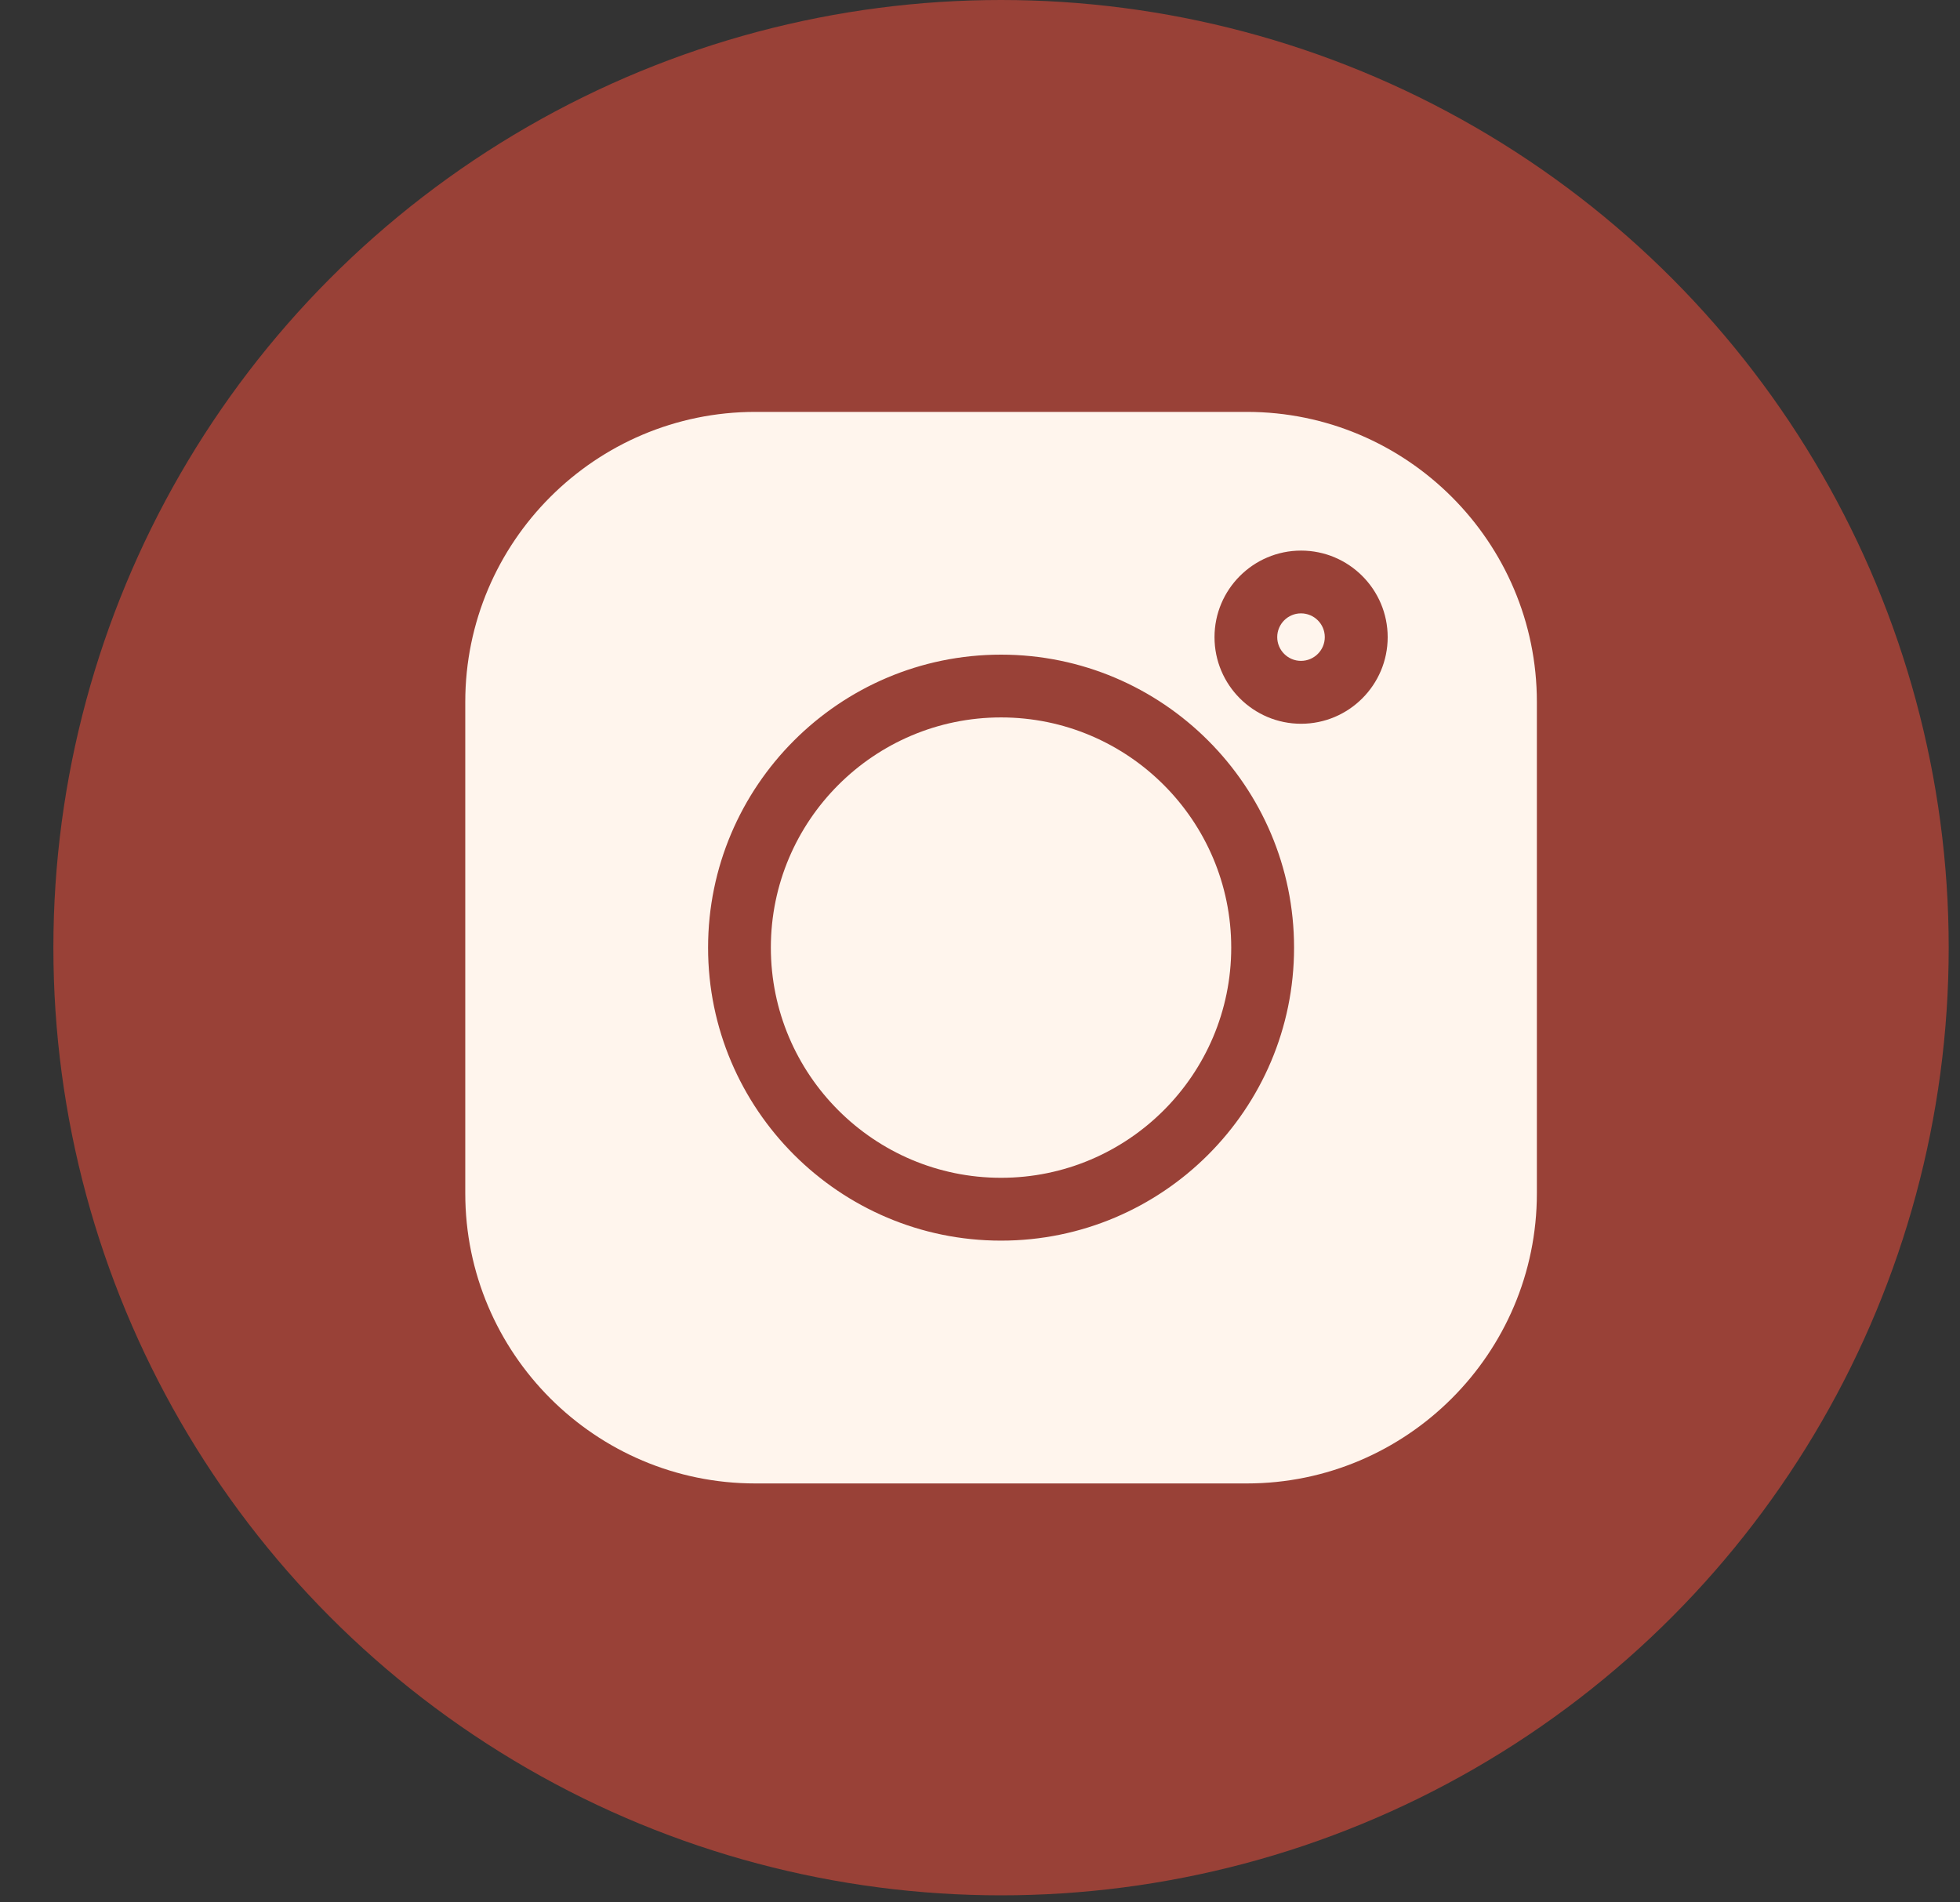
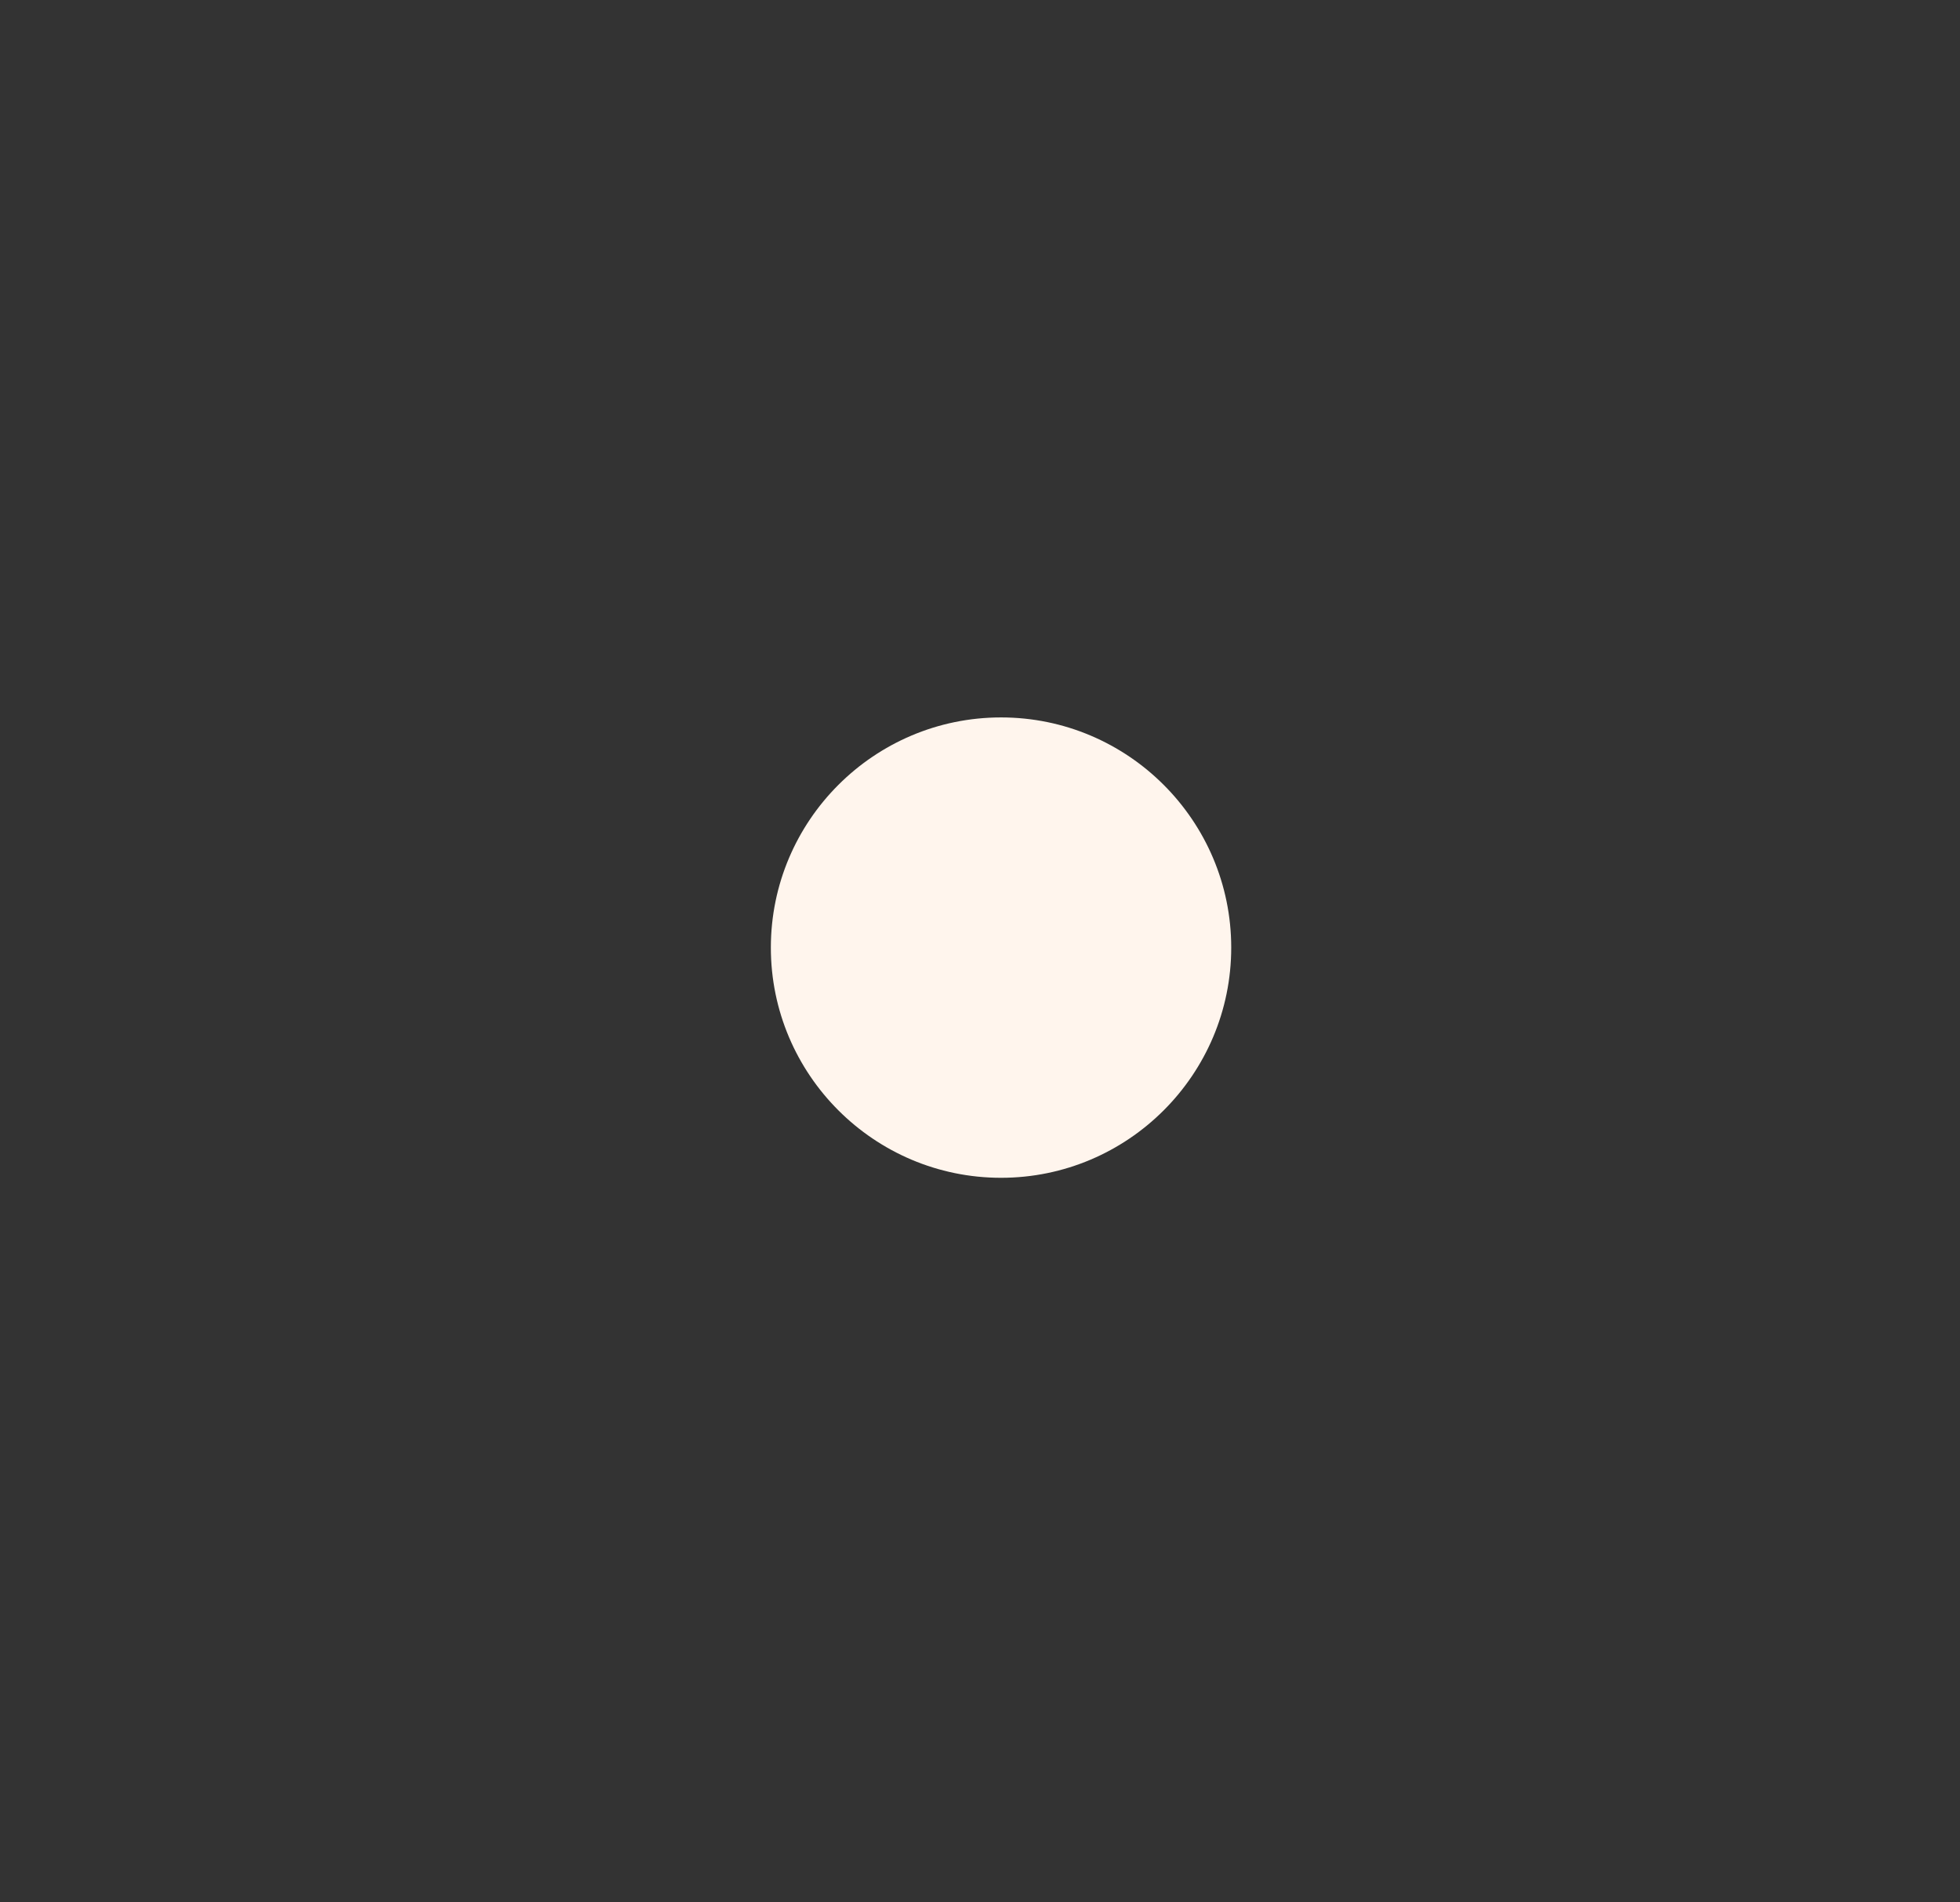
<svg xmlns="http://www.w3.org/2000/svg" width="34" height="33" viewBox="0 0 34 33" fill="none">
  <rect x="0" y="0" width="34" height="33" fill="#333333" stroke="none" />
-   <circle cx="17.365" cy="16.439" r="16.439" fill="#994137" />
-   <path d="M21.628 7.145H13.103C10.328 7.145 8.071 9.402 8.071 12.176V20.701C8.071 23.476 10.328 25.733 13.103 25.733H21.628C24.402 25.733 26.66 23.476 26.66 20.701V12.176C26.66 9.402 24.402 7.145 21.628 7.145V7.145ZM17.365 21.521C14.563 21.521 12.283 19.241 12.283 16.439C12.283 13.636 14.563 11.356 17.365 11.356C20.168 11.356 22.448 13.636 22.448 16.439C22.448 19.241 20.168 21.521 17.365 21.521ZM22.57 12.555C21.741 12.555 21.068 11.881 21.068 11.053C21.068 10.225 21.741 9.551 22.57 9.551C23.398 9.551 24.072 10.225 24.072 11.053C24.072 11.881 23.398 12.555 22.57 12.555Z" fill="#FFF5ED" />
  <path d="M17.365 12.445C15.163 12.445 13.372 14.236 13.372 16.438C13.372 18.64 15.163 20.431 17.365 20.431C19.567 20.431 21.358 18.64 21.358 16.438C21.358 14.236 19.567 12.445 17.365 12.445Z" fill="#FFF5ED" />
-   <path d="M22.568 10.64C22.341 10.64 22.156 10.825 22.156 11.052C22.156 11.279 22.341 11.464 22.568 11.464C22.796 11.464 22.981 11.279 22.981 11.052C22.981 10.824 22.796 10.64 22.568 10.64Z" fill="#FFF5ED" />
</svg>